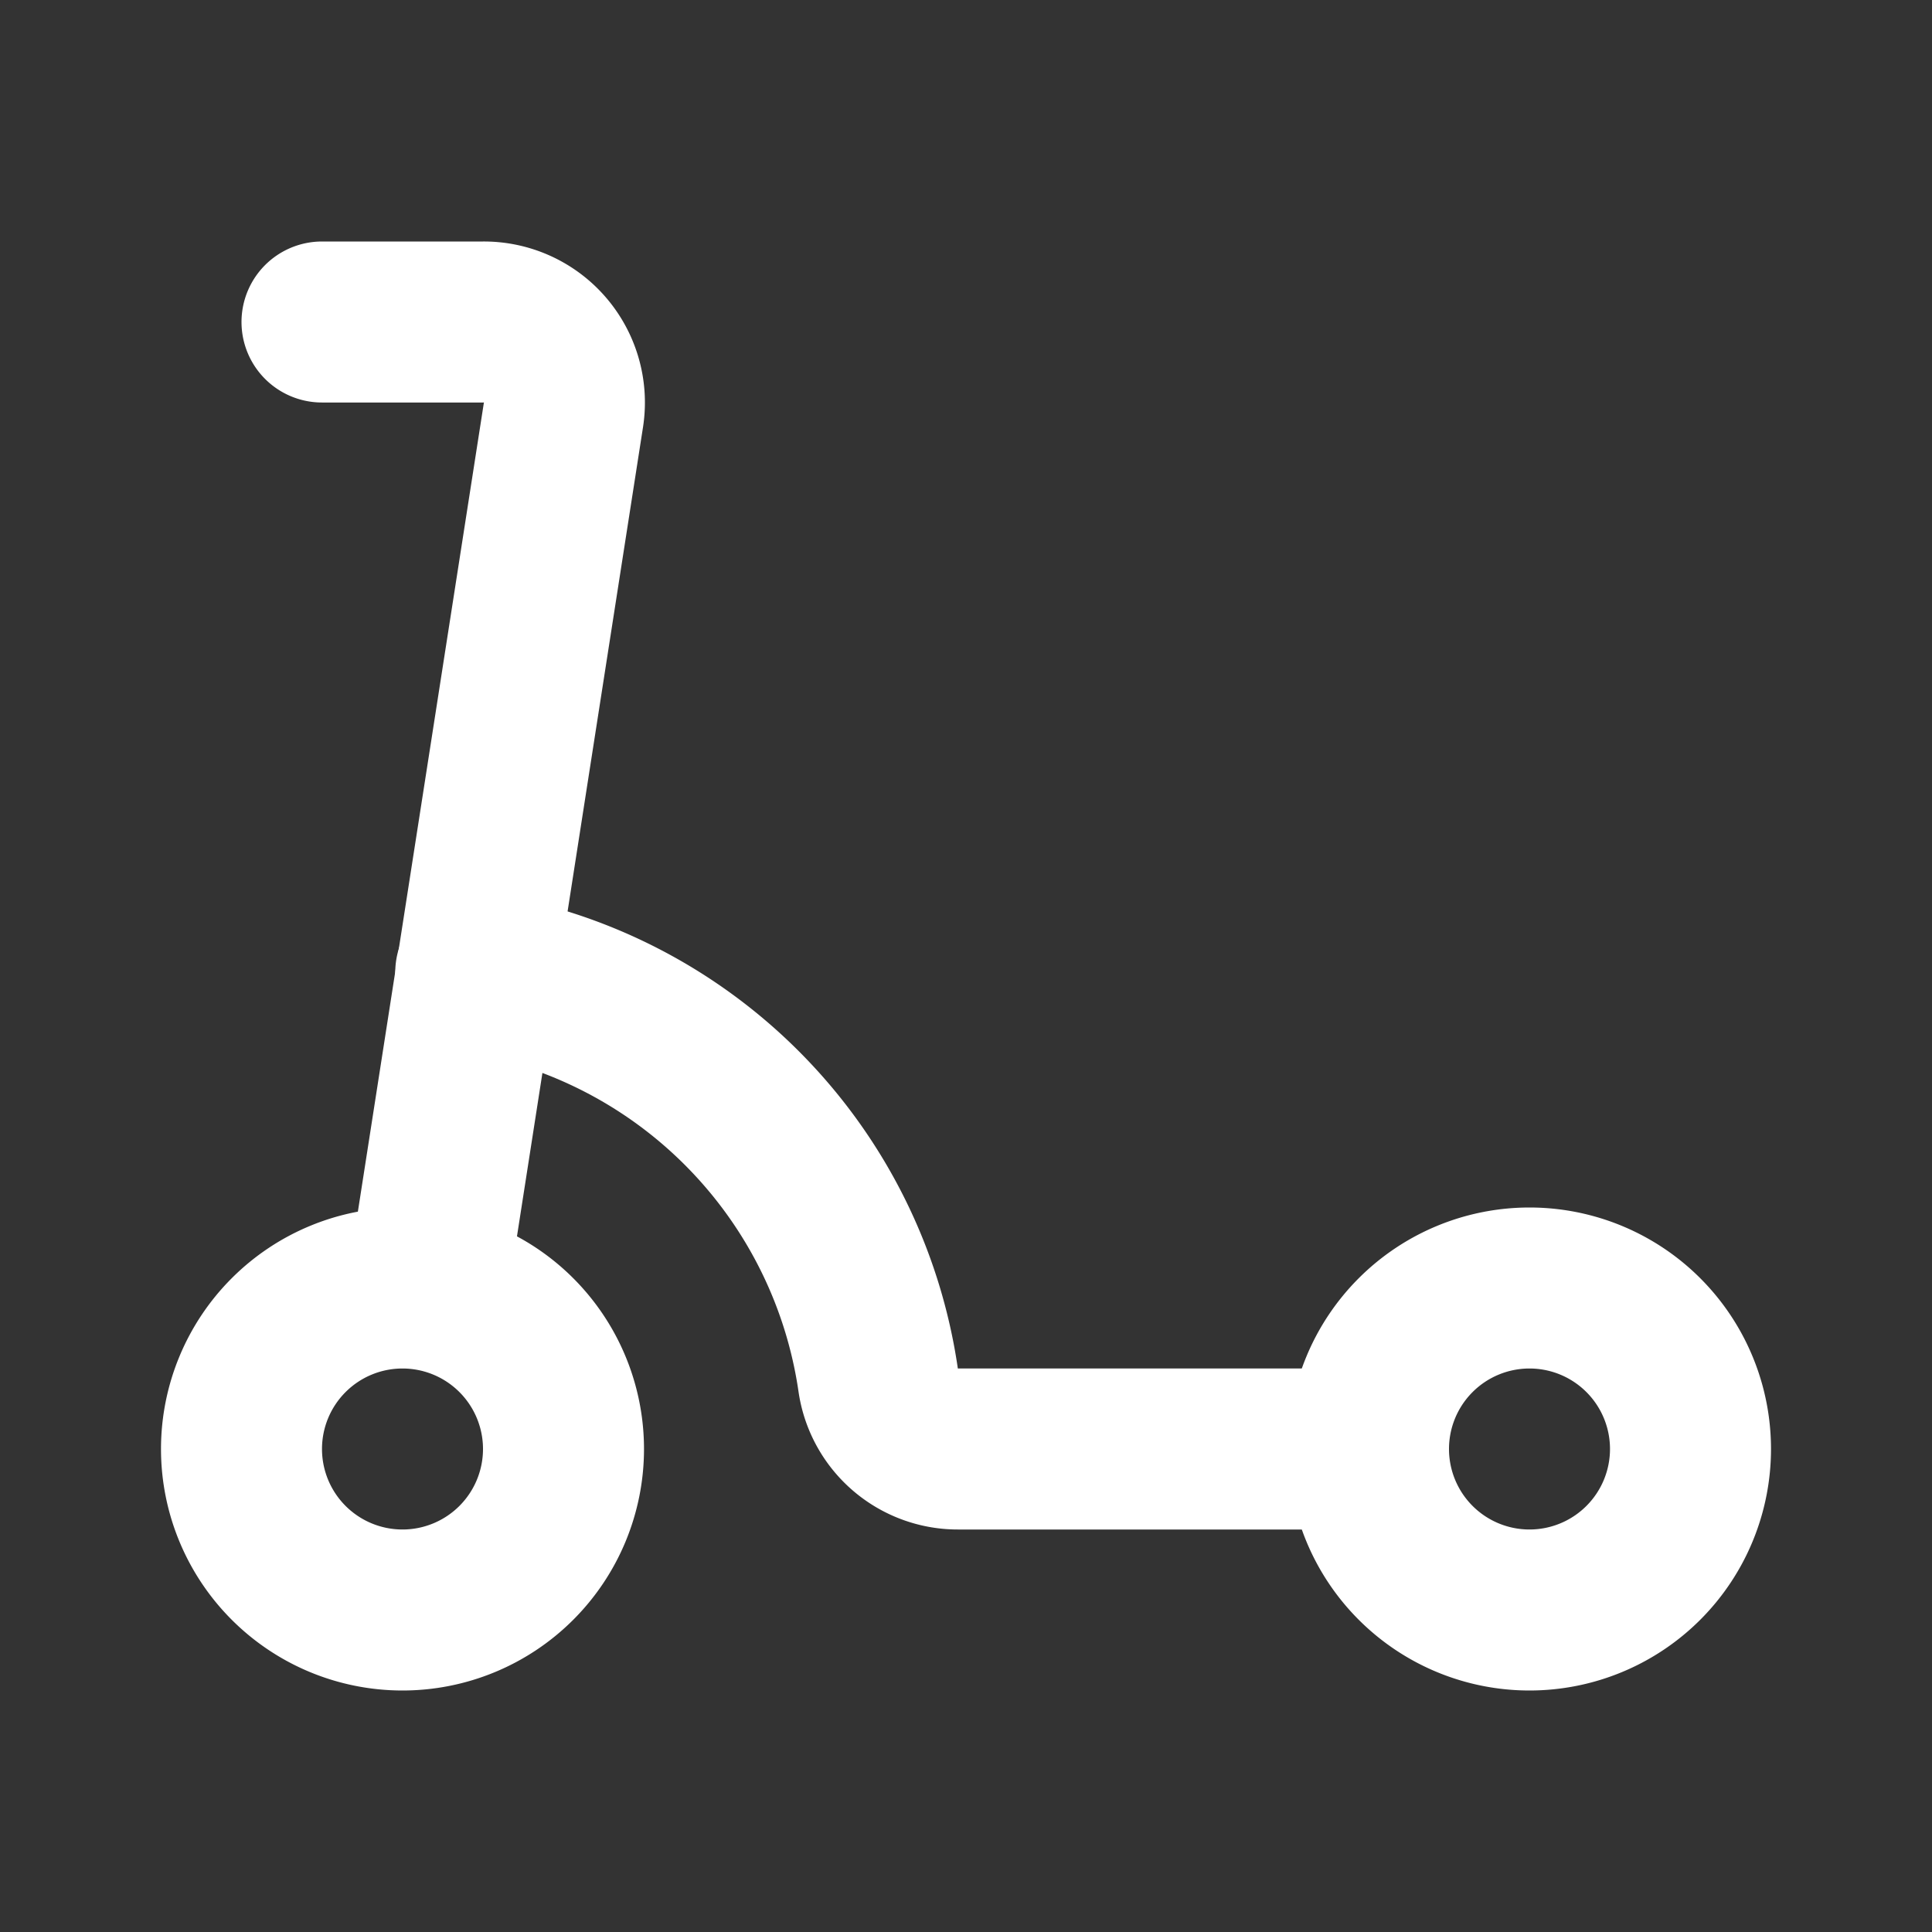
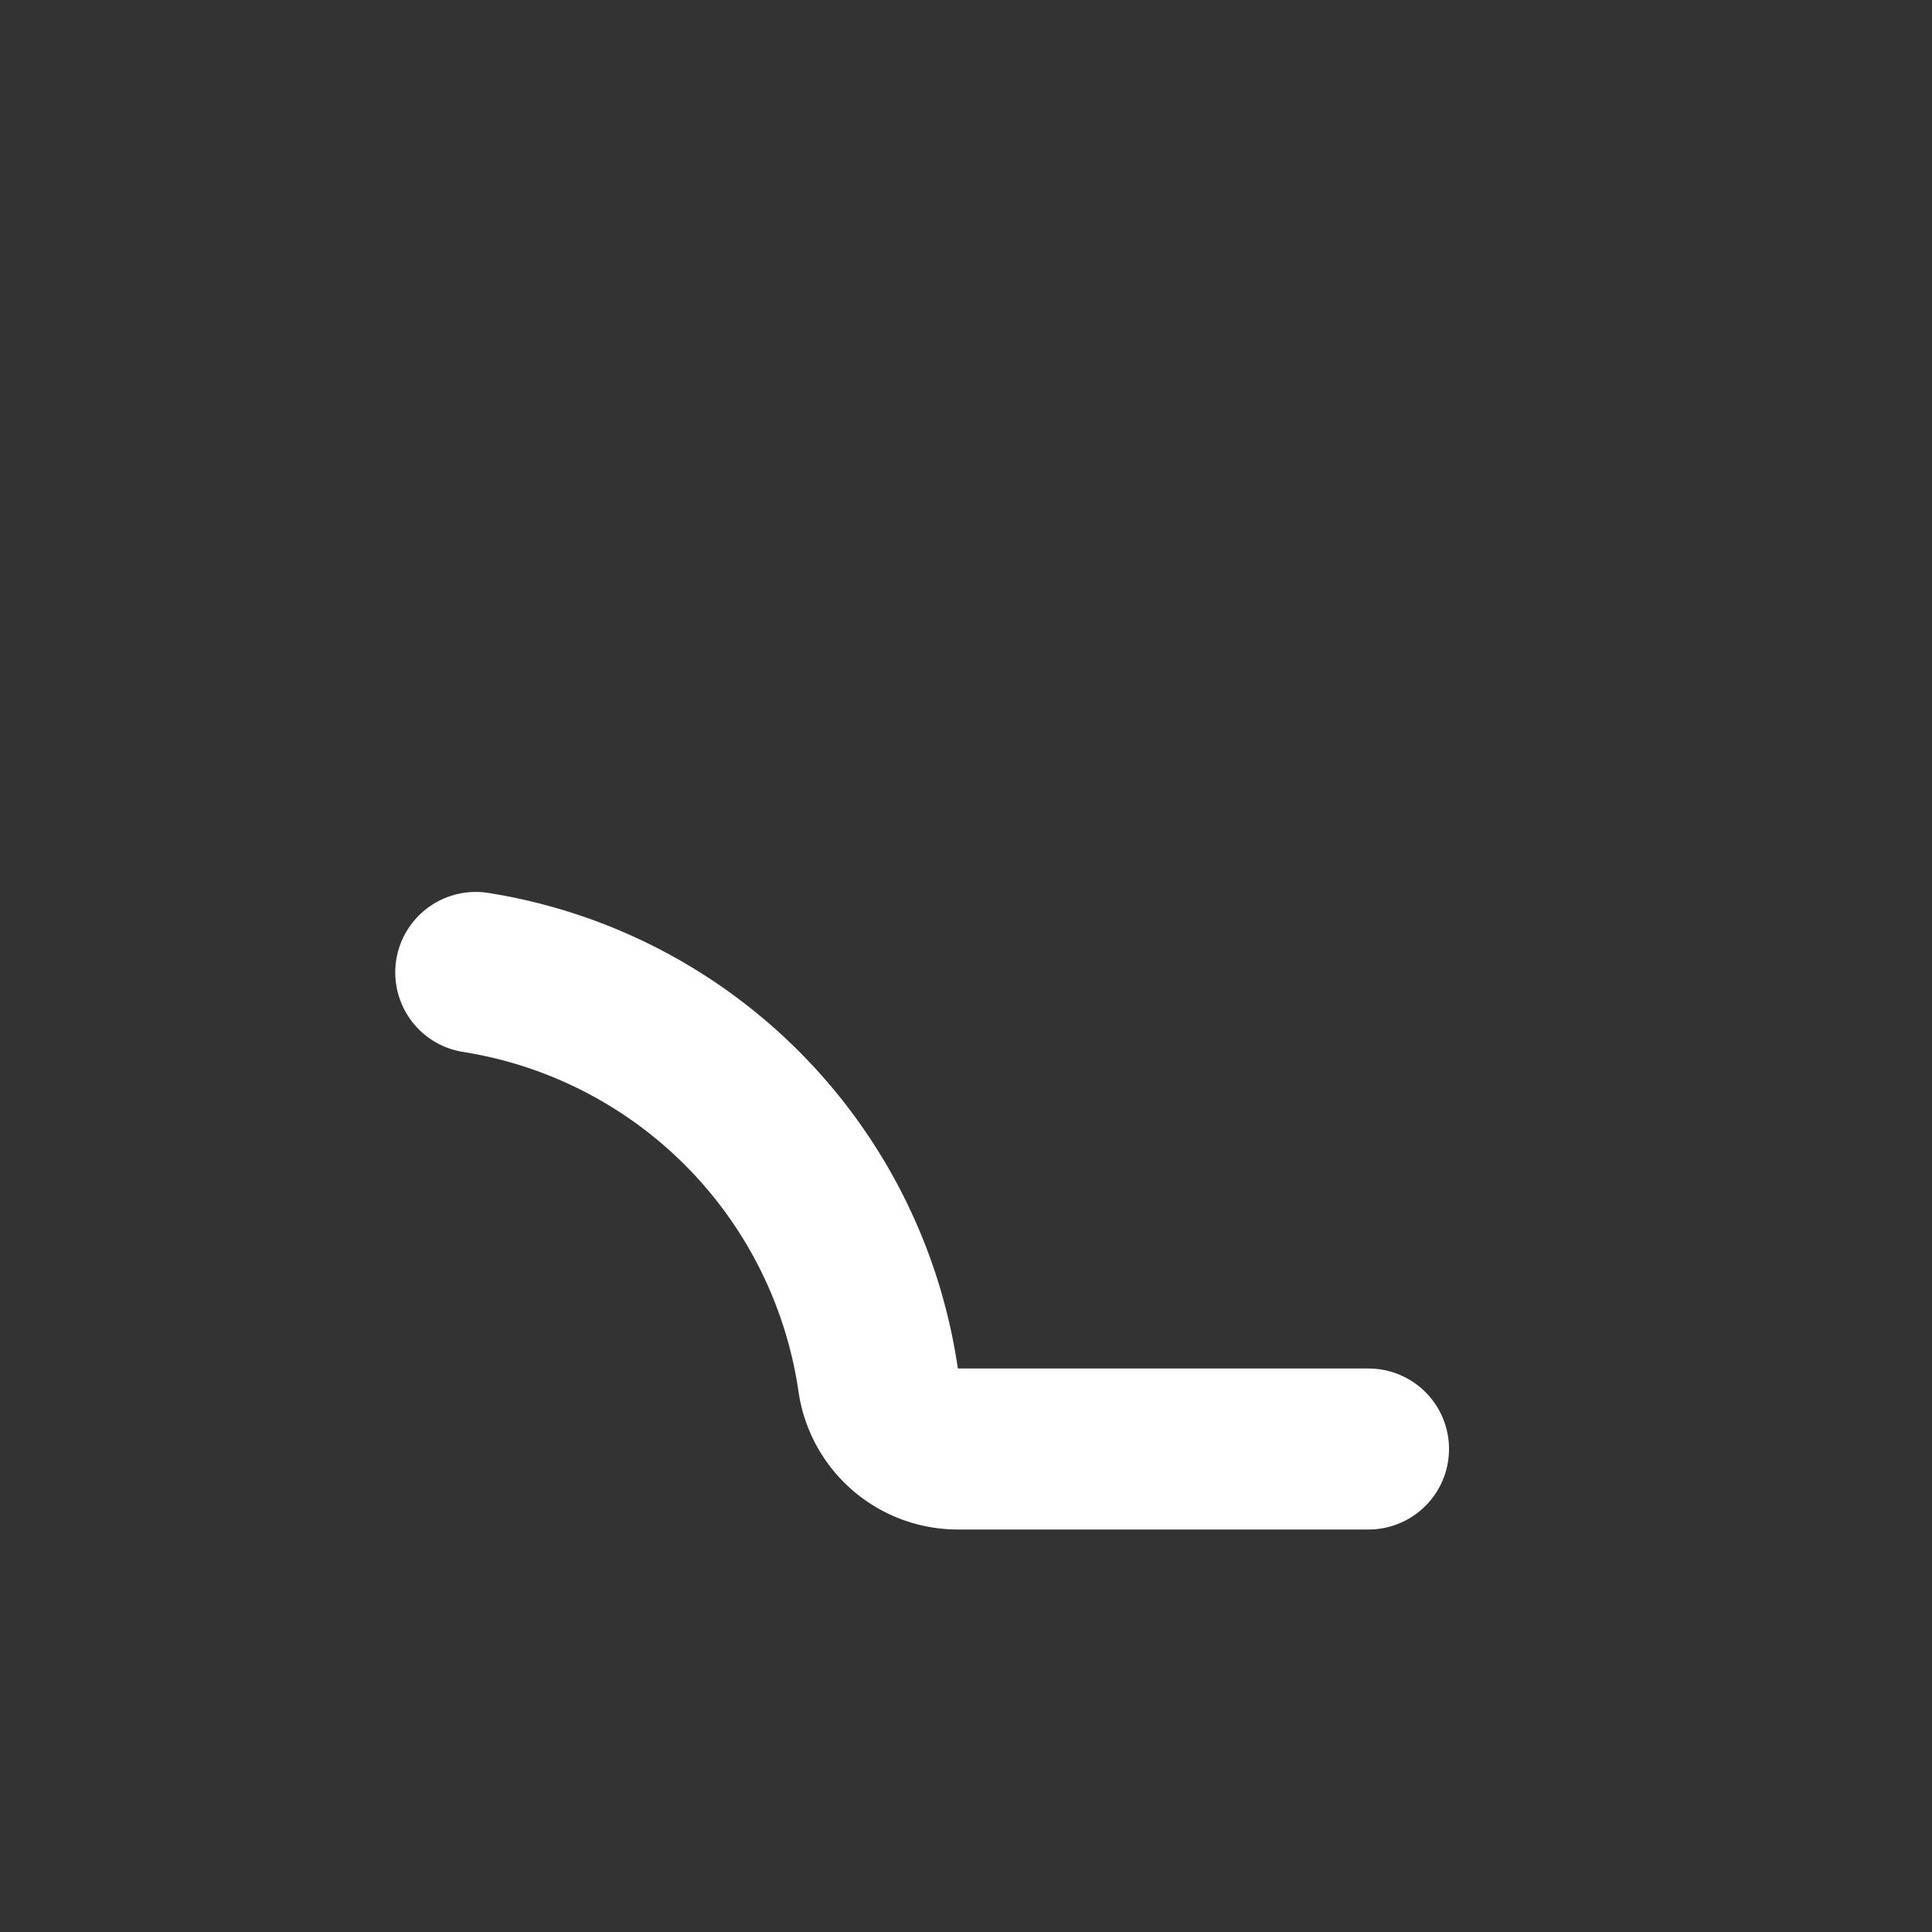
<svg xmlns="http://www.w3.org/2000/svg" class="icon line-color" data-name="Line Color" id="scooter-left" viewBox="0 0 24 24" height="800px" width="800px" fill="#000000">
  <rect x="0" y="0" width="24" height="24" fill="#333333" stroke="none" />
  <g stroke-width="0" id="SVGRepo_bgCarrier" />
  <g stroke-linejoin="round" stroke-linecap="round" id="SVGRepo_tracerCarrier" />
  <g id="SVGRepo_iconCarrier">
    <path style="fill: none; stroke: #ffffff; stroke-linecap: round; stroke-linejoin: round; stroke-width: 2;" d="M5.91,12.08a6,6,0,0,1,5,5.07,1,1,0,0,0,1,.85H17" id="secondary" />
-     <path style="fill: none; stroke: #ffffff; stroke-linecap: round; stroke-linejoin: round; stroke-width: 2;" d="M7,18a2,2,0,1,1-2-2A2,2,0,0,1,7,18Zm12-2a2,2,0,1,0,2,2A2,2,0,0,0,19,16ZM5.31,16,7,5.15A1,1,0,0,0,6,4H4" id="primary" />
  </g>
</svg>